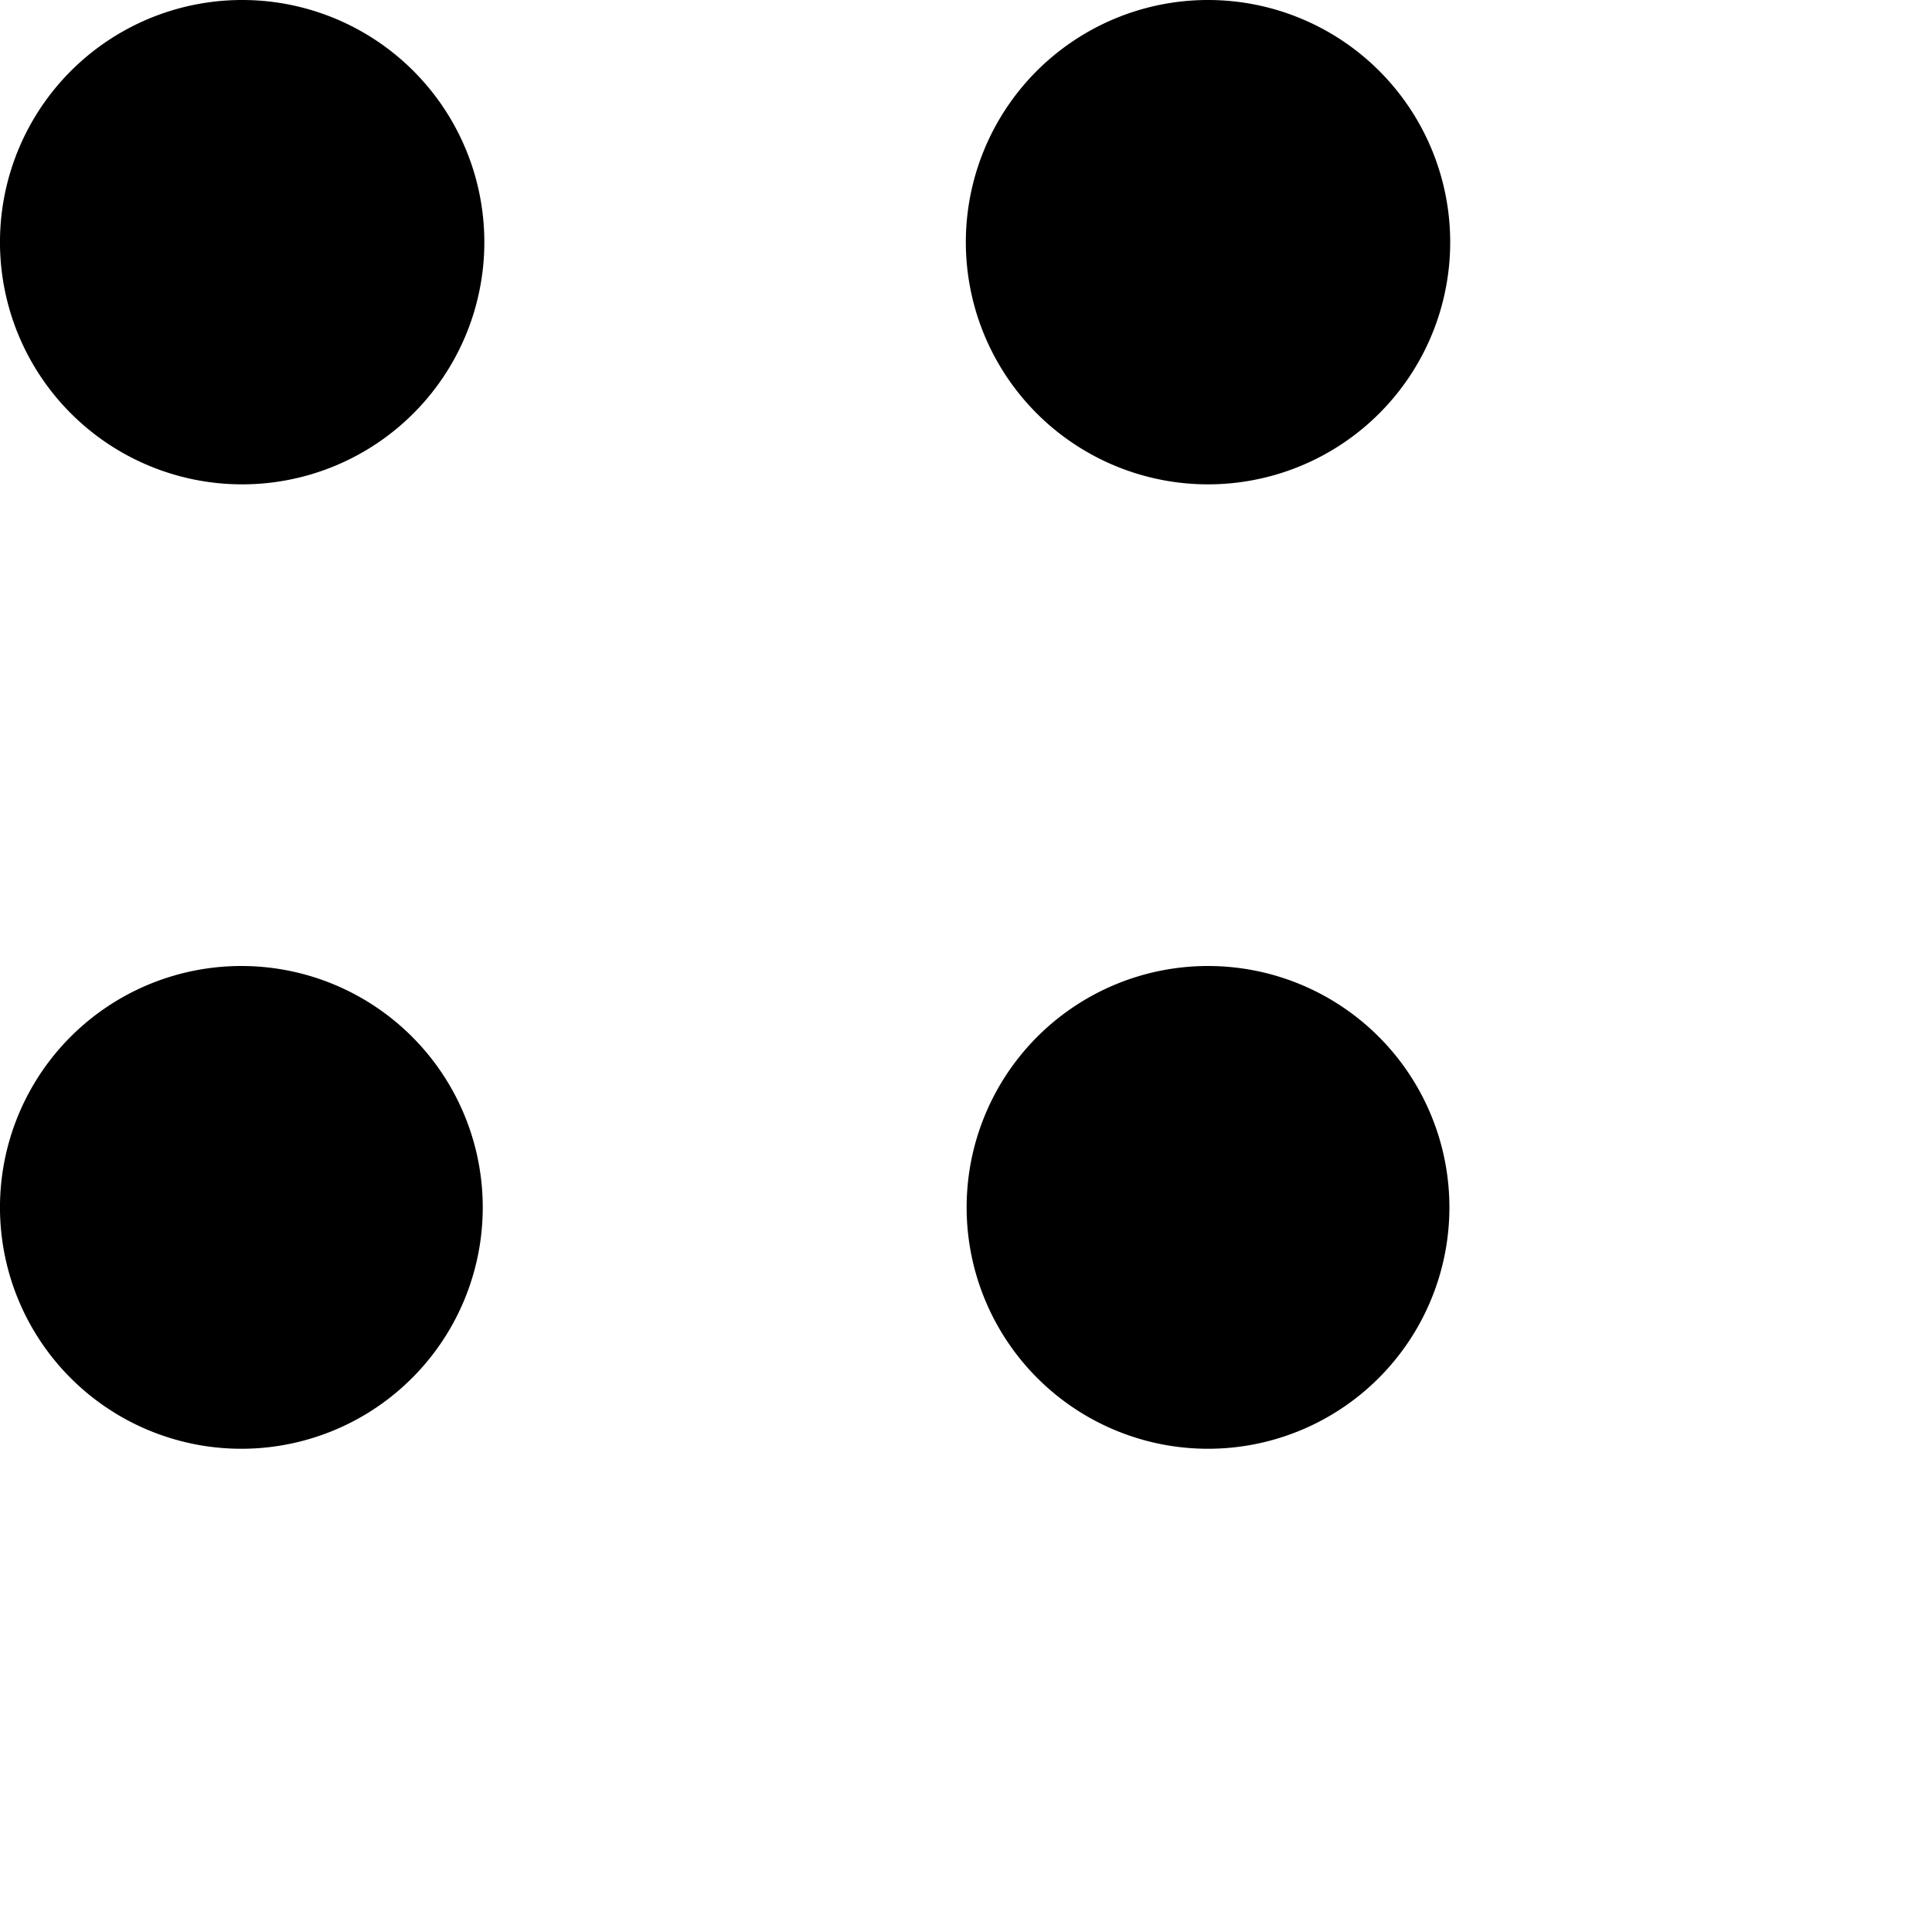
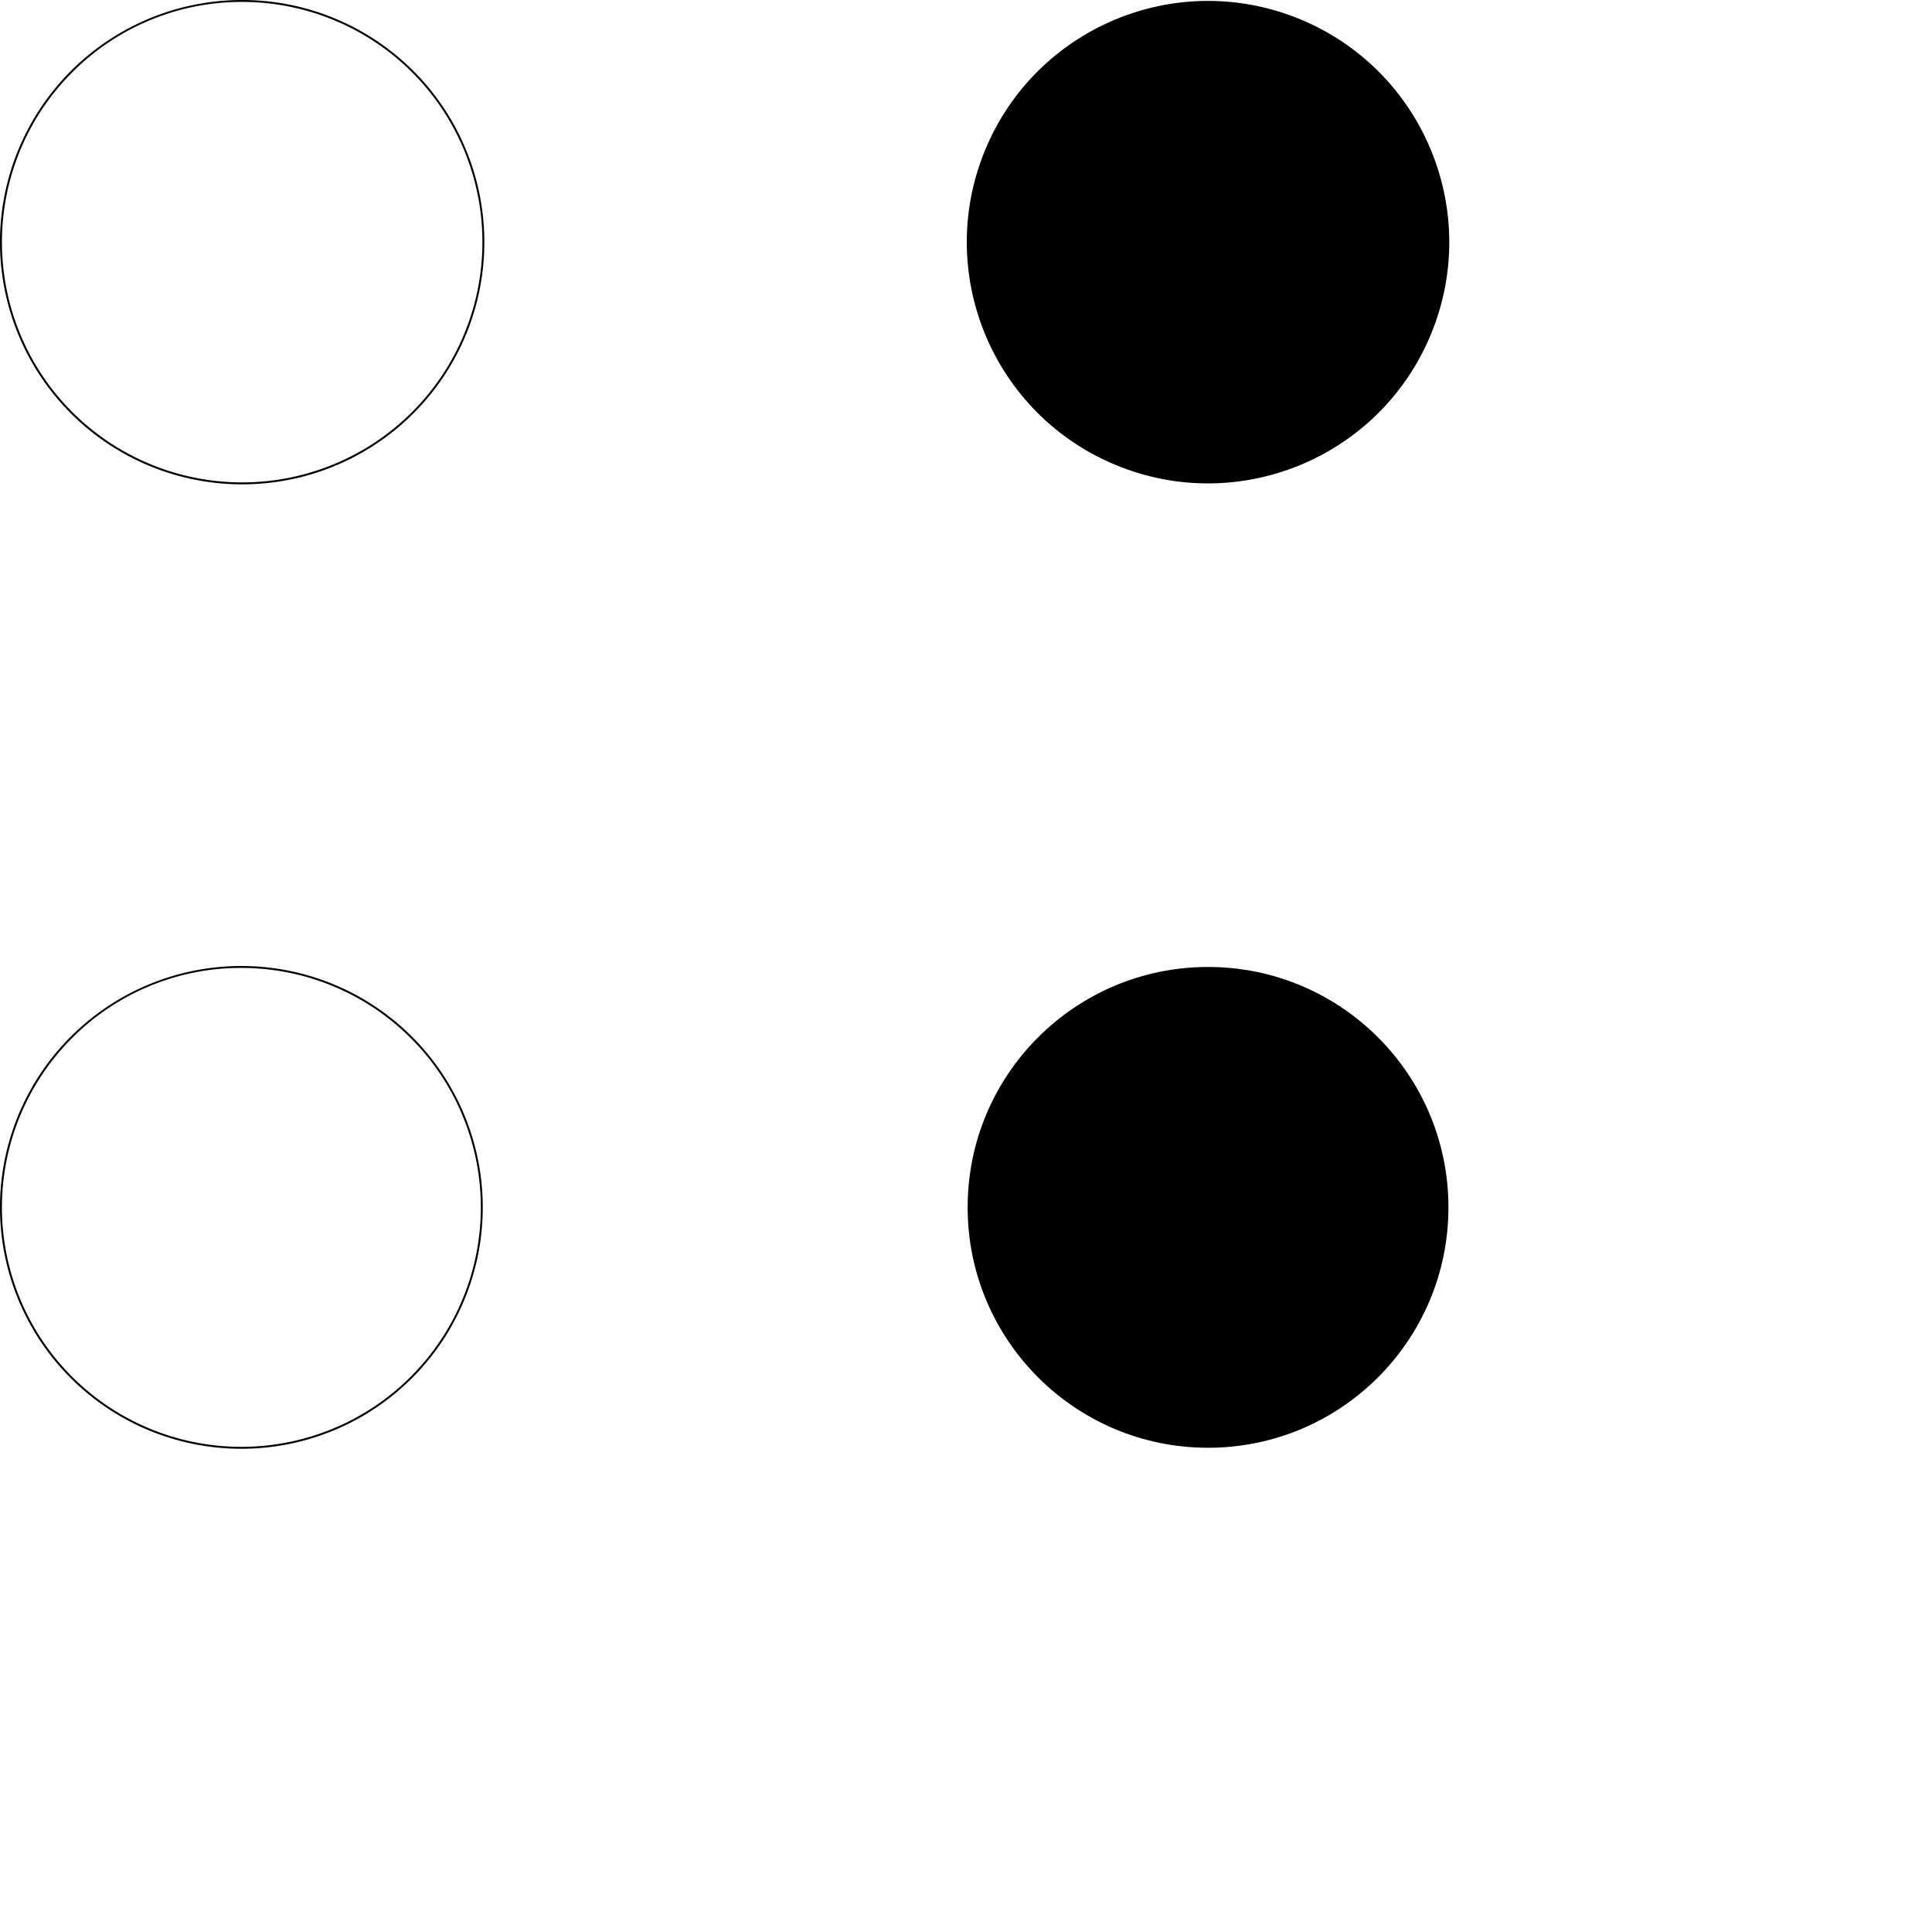
<svg xmlns="http://www.w3.org/2000/svg" id="b88d07f9-f20a-4eed-8ed7-1968972235e5" data-name="Ebene 1" viewBox="0 0 1000 1000">
-   <circle cx="125.34" cy="125.34" r="124.84" />
  <path d="M125.34,1a124.34,124.34,0,0,1,87.93,212.27A124.34,124.34,0,1,1,37.42,37.42,123.52,123.52,0,0,1,125.34,1m0-1A125.35,125.35,0,1,0,250.69,125.34,125.34,125.34,0,0,0,125.34,0Z" />
  <circle cx="625.28" cy="125.34" r="124.84" transform="translate(270.19 655.06) rotate(-67.5)" />
-   <path d="M625.28,1A124.34,124.34,0,0,1,713.2,213.27,124.34,124.34,0,1,1,537.35,37.42,123.54,123.54,0,0,1,625.28,1m0-1A125.35,125.35,0,1,0,750.62,125.34,125.35,125.35,0,0,0,625.28,0Z" />
-   <circle cx="124.93" cy="624.93" r="124.43" transform="translate(-405.3 271.38) rotate(-45)" />
  <path d="M124.93,501A123.94,123.94,0,1,1,37.3,537.3,123.12,123.12,0,0,1,124.93,501m0-1A124.94,124.94,0,1,0,249.87,624.93,124.94,124.94,0,0,0,124.93,500Z" />
  <circle cx="625.28" cy="624.93" r="124.43" />
-   <path d="M625.28,501a123.94,123.94,0,1,1-87.64,36.3A123.1,123.1,0,0,1,625.28,501m0-1A124.94,124.94,0,1,0,750.21,624.93,124.94,124.94,0,0,0,625.28,500Z" />
</svg>